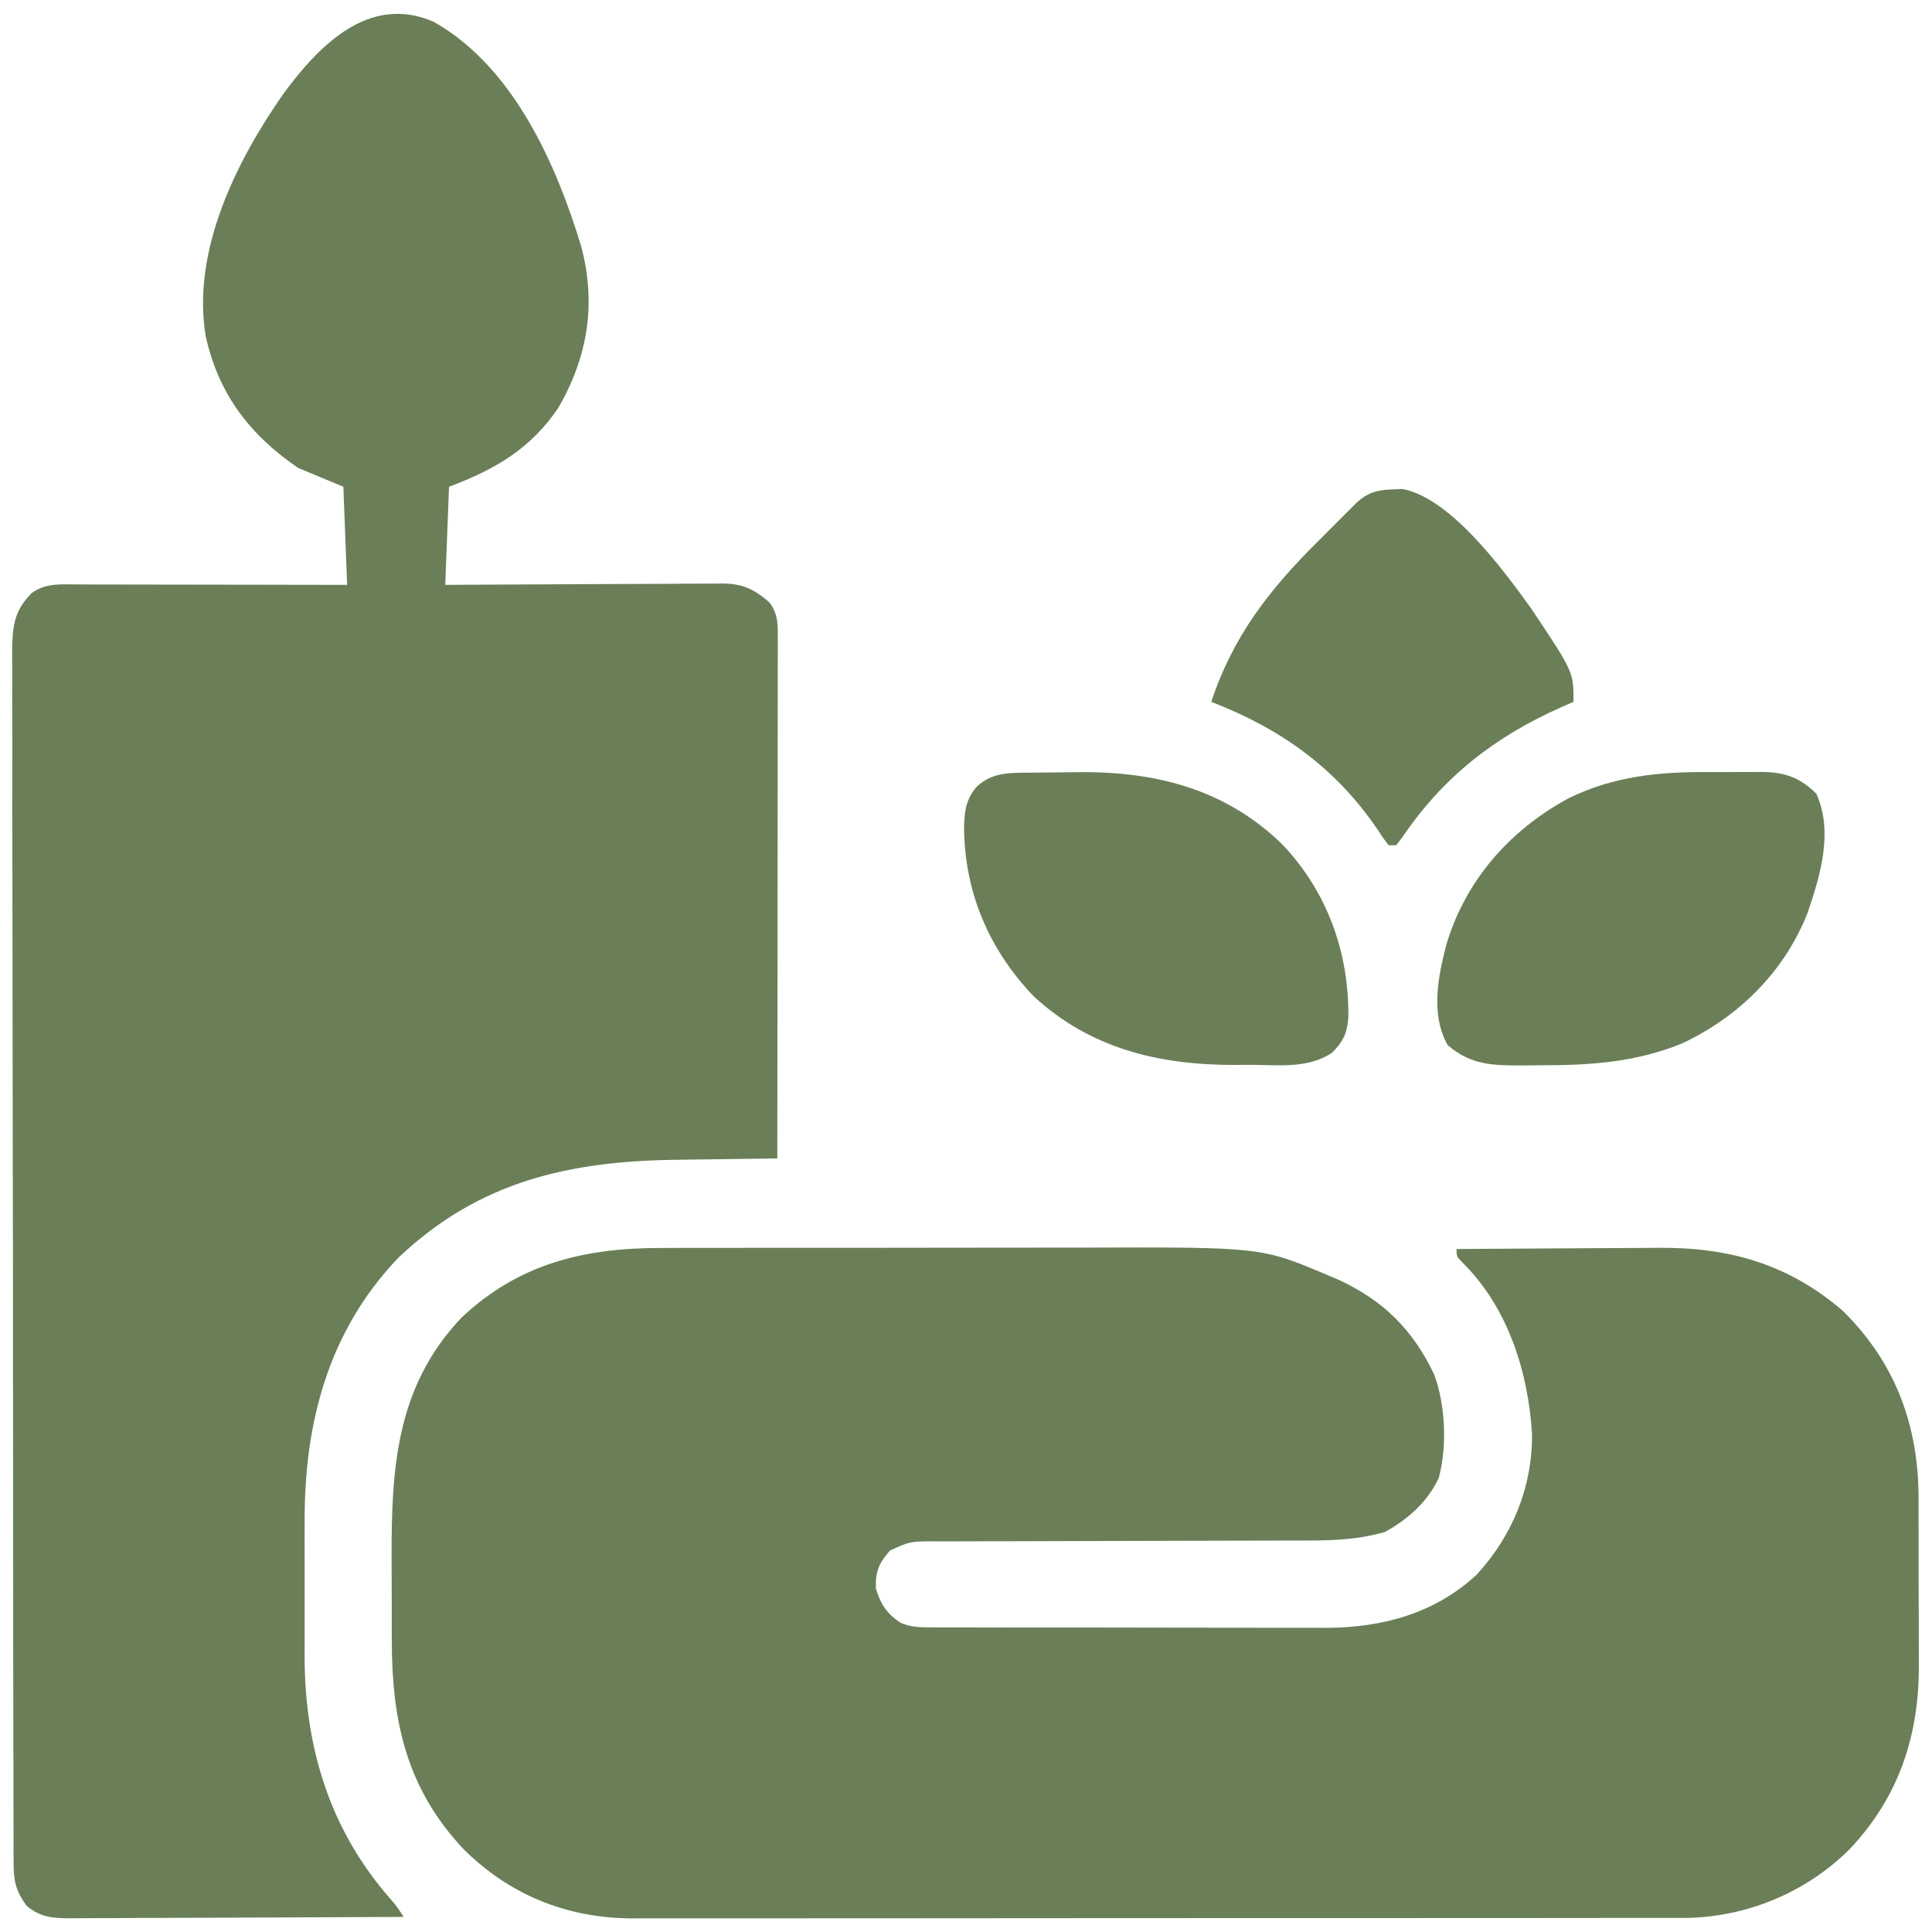
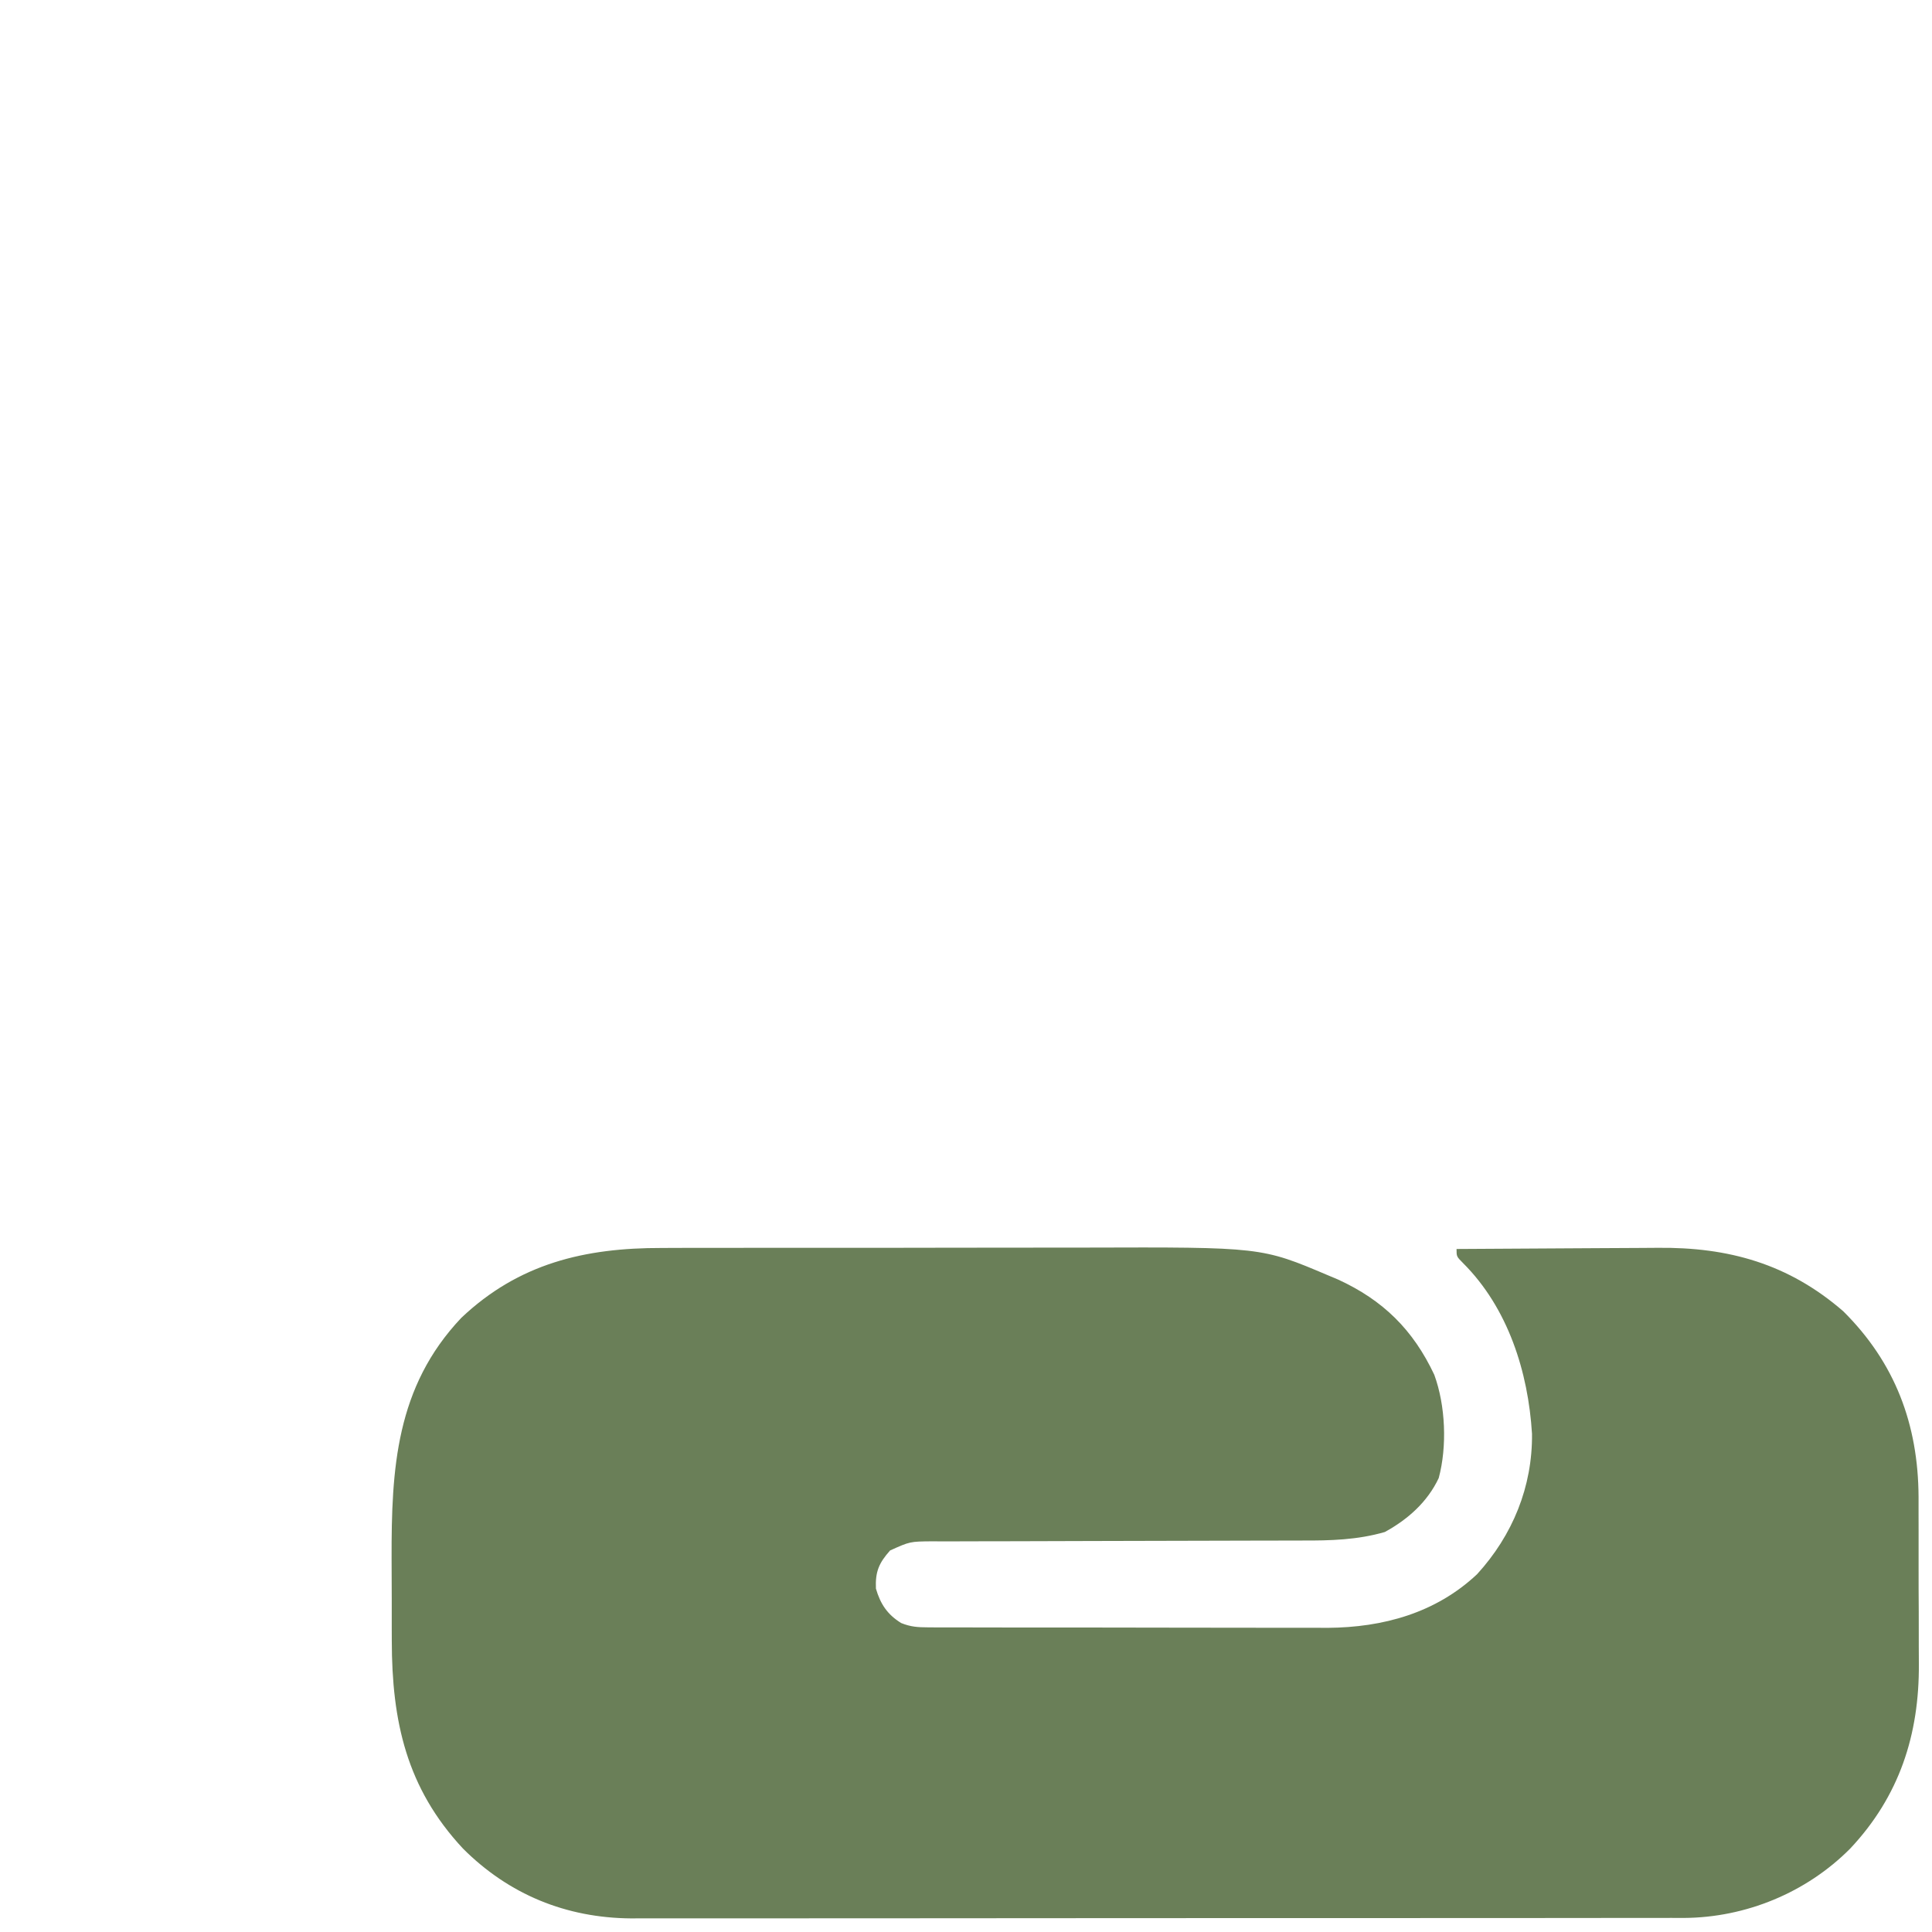
<svg xmlns="http://www.w3.org/2000/svg" version="1.1" width="512" height="512">
-   <path d="M0 0 C1.53 -0 3.07 -0.01 4.6 -0.02 C8.74 -0.03 12.89 -0.03 17.03 -0.03 C20.51 -0.03 23.99 -0.03 27.47 -0.04 C35.69 -0.05 43.91 -0.05 52.14 -0.04 C60.56 -0.03 68.99 -0.05 77.42 -0.07 C84.7 -0.09 91.98 -0.09 99.26 -0.09 C103.59 -0.09 107.91 -0.09 112.24 -0.1 C158.89 -0.24 158.89 -0.24 176.6 7.27 C177.46 7.63 178.31 7.99 179.19 8.36 C191.16 13.85 199.1 21.7 204.7 33.6 C207.69 41.75 208.13 52.6 205.88 60.97 C202.9 67.32 197.66 71.96 191.6 75.27 C184.37 77.37 177.19 77.56 169.71 77.53 C168.57 77.53 167.43 77.54 166.25 77.54 C163.78 77.55 161.31 77.55 158.84 77.55 C154.94 77.55 151.04 77.56 147.13 77.58 C136.04 77.62 124.94 77.65 113.85 77.66 C107.04 77.66 100.24 77.68 93.44 77.72 C90.86 77.73 88.27 77.73 85.68 77.73 C82.07 77.72 78.46 77.74 74.84 77.76 C73.77 77.75 72.7 77.74 71.6 77.74 C65.75 77.79 65.75 77.79 60.49 80.16 C57.52 83.49 56.54 85.8 56.73 90.27 C57.92 94.36 59.77 97.15 63.43 99.4 C65.95 100.42 67.83 100.53 70.55 100.54 C71.55 100.54 72.54 100.55 73.57 100.56 C74.66 100.55 75.75 100.55 76.87 100.55 C78.02 100.55 79.17 100.56 80.35 100.56 C84.16 100.58 87.97 100.58 91.79 100.58 C93.77 100.58 95.75 100.58 97.73 100.58 C103.98 100.6 110.22 100.6 116.46 100.59 C122.87 100.58 129.28 100.6 135.69 100.62 C141.21 100.64 146.74 100.64 152.26 100.64 C155.55 100.64 158.84 100.64 162.13 100.65 C165.81 100.67 169.49 100.66 173.17 100.65 C174.24 100.65 175.31 100.66 176.41 100.67 C191.15 100.57 205.1 96.74 216.04 86.46 C225.47 76.14 230.74 63.26 230.6 49.27 C229.6 32.83 224.24 15.9 212.32 4 C210.6 2.27 210.6 2.27 210.6 0.27 C219.11 0.2 227.62 0.15 236.14 0.12 C240.09 0.1 244.04 0.08 248 0.05 C251.82 0.02 255.65 -0 259.47 -0.01 C260.92 -0.02 262.37 -0.03 263.82 -0.04 C282.7 -0.25 298.58 4.2 313.07 16.76 C326.84 30.41 332.94 46.77 333.04 65.95 C333.04 67.39 333.04 68.83 333.04 70.27 C333.04 71.79 333.05 73.3 333.05 74.82 C333.06 77.99 333.06 81.15 333.05 84.32 C333.04 88.33 333.06 92.35 333.09 96.37 C333.1 99.5 333.1 102.63 333.1 105.76 C333.1 107.24 333.1 108.72 333.12 110.2 C333.25 128.99 327.94 145.32 314.93 159.16 C303.32 170.86 287.23 177.46 270.85 177.55 C269.17 177.54 269.17 177.54 267.45 177.54 C266.23 177.54 265.02 177.54 263.78 177.55 C260.43 177.56 257.09 177.56 253.74 177.55 C250.13 177.55 246.51 177.56 242.9 177.56 C235.82 177.58 228.75 177.58 221.67 177.58 C215.92 177.58 210.17 177.58 204.41 177.58 C203.18 177.58 203.18 177.58 201.93 177.58 C200.26 177.58 198.6 177.59 196.93 177.59 C181.32 177.6 165.71 177.6 150.1 177.59 C135.83 177.58 121.57 177.6 107.3 177.61 C92.64 177.63 77.97 177.64 63.31 177.64 C55.08 177.64 46.86 177.64 38.63 177.65 C31.63 177.66 24.62 177.67 17.62 177.65 C14.05 177.65 10.48 177.65 6.91 177.66 C3.03 177.67 -0.85 177.66 -4.73 177.65 C-5.85 177.66 -6.96 177.66 -8.11 177.67 C-25.37 177.55 -40.53 171.34 -52.71 159.16 C-67.69 143.09 -71.54 125.42 -71.57 104.11 C-71.57 102.96 -71.57 101.81 -71.58 100.62 C-71.58 98.2 -71.58 95.77 -71.58 93.35 C-71.59 89.68 -71.6 86.02 -71.62 82.35 C-71.68 58.49 -70.49 36.85 -53.15 18.52 C-37.88 4.06 -20.36 -0.04 0 0 Z " fill="#6A7F58" transform="translate(175.398,330.725)" />
-   <path d="M0 0 C21.09 11.83 32.57 37.7 39.21 59.76 C43.15 74.83 40.91 88.73 33.14 102.24 C25.83 113.18 16.22 118.71 4.12 123.25 C3.8 131.83 3.47 140.41 3.12 149.25 C5.49 149.23 7.86 149.22 10.3 149.2 C18.12 149.15 25.94 149.12 33.77 149.09 C38.51 149.08 43.25 149.06 48 149.02 C52.57 148.99 57.15 148.97 61.73 148.97 C63.47 148.96 65.22 148.95 66.97 148.93 C69.41 148.91 71.86 148.91 74.31 148.91 C75.03 148.9 75.75 148.89 76.49 148.88 C81.85 148.91 84.88 150.32 88.88 153.75 C91.49 156.89 91.25 160.15 91.25 164.04 C91.25 165.85 91.25 165.85 91.25 167.7 C91.25 169.04 91.24 170.38 91.24 171.72 C91.24 173.13 91.24 174.54 91.24 175.95 C91.24 179.77 91.23 183.6 91.23 187.43 C91.22 191.43 91.22 195.43 91.22 199.43 C91.22 207.01 91.21 214.58 91.2 222.16 C91.19 230.78 91.18 239.4 91.18 248.03 C91.16 265.77 91.15 283.51 91.12 301.25 C90.27 301.26 90.27 301.26 89.4 301.27 C83.42 301.33 77.43 301.42 71.44 301.51 C69.22 301.55 66.99 301.57 64.76 301.6 C35.99 301.9 11.94 307.31 -9.42 327.67 C-27.85 347.04 -34.23 371.26 -34.14 397.47 C-34.14 398.77 -34.14 400.07 -34.15 401.41 C-34.15 404.14 -34.15 406.87 -34.14 409.6 C-34.12 413.05 -34.13 416.51 -34.14 419.97 C-34.15 423.32 -34.15 426.68 -34.14 430.03 C-34.14 431.25 -34.15 432.47 -34.15 433.72 C-34.03 457.49 -27.44 479.04 -11.76 497.08 C-9.87 499.25 -9.87 499.25 -7.88 502.25 C-20.18 502.32 -32.48 502.37 -44.78 502.41 C-50.49 502.42 -56.2 502.44 -61.91 502.48 C-67.42 502.51 -72.93 502.53 -78.44 502.53 C-80.55 502.54 -82.65 502.55 -84.75 502.57 C-87.7 502.59 -90.64 502.59 -93.59 502.59 C-94.89 502.61 -94.89 502.61 -96.22 502.62 C-100.91 502.6 -104.16 502.41 -107.88 499.25 C-110.55 495.52 -111.25 492.96 -111.26 488.39 C-111.27 487.21 -111.28 486.03 -111.29 484.82 C-111.29 483.52 -111.28 482.23 -111.28 480.9 C-111.28 479.51 -111.29 478.12 -111.3 476.73 C-111.32 472.92 -111.31 469.1 -111.31 465.28 C-111.31 461.16 -111.33 457.05 -111.34 452.93 C-111.37 444.86 -111.37 436.8 -111.38 428.73 C-111.38 422.17 -111.38 415.62 -111.39 409.06 C-111.42 390.48 -111.43 371.9 -111.43 353.31 C-111.43 352.31 -111.43 351.31 -111.43 350.28 C-111.43 349.27 -111.43 348.27 -111.43 347.24 C-111.43 330.97 -111.46 314.71 -111.5 298.45 C-111.54 281.76 -111.56 265.06 -111.56 248.37 C-111.56 239 -111.57 229.62 -111.6 220.25 C-111.63 212.27 -111.63 204.29 -111.61 196.31 C-111.6 192.24 -111.6 188.16 -111.63 184.09 C-111.65 180.36 -111.65 176.64 -111.62 172.91 C-111.62 170.92 -111.64 168.94 -111.66 166.95 C-111.59 160.37 -111.22 156.17 -106.45 151.4 C-102.73 148.69 -98.66 149.11 -94.28 149.14 C-93.51 149.14 -92.74 149.14 -91.95 149.14 C-89.4 149.14 -86.85 149.14 -84.3 149.15 C-82.53 149.15 -80.77 149.16 -79 149.16 C-74.35 149.16 -69.7 149.17 -65.05 149.18 C-60.3 149.19 -55.56 149.2 -50.81 149.2 C-41.5 149.21 -32.19 149.23 -22.88 149.25 C-23.37 136.38 -23.37 136.38 -23.88 123.25 C-27.83 121.6 -31.8 119.95 -35.88 118.25 C-48.76 109.43 -56.97 98.65 -60.37 83.3 C-64.09 60.92 -52.41 37.21 -39.88 19.25 C-30.5 6.44 -17.14 -7.42 0 0 Z " fill="#6A7F58" transform="translate(114.875,5.75)" />
-   <path d="M0 0 C2.43 0.02 4.85 -0 7.28 -0.02 C8.84 -0.02 10.4 -0.01 11.96 -0.01 C12.68 -0.01 13.4 -0.02 14.13 -0.03 C20.1 0.06 24.12 1.54 28.34 5.77 C32.87 15.87 29.37 27.39 25.97 37.39 C19.81 52.93 7.82 64.8 -7.17 71.87 C-19.62 77 -32.06 77.74 -45.41 77.7 C-47.38 77.73 -47.38 77.73 -49.39 77.75 C-57.33 77.76 -63.22 77.71 -69.41 72.33 C-73.96 64.1 -71.95 54.23 -69.67 45.51 C-64.51 28.49 -52.91 15.42 -37.42 6.97 C-25.34 1.04 -13.23 -0.11 0 0 Z " fill="#6A7F58" transform="translate(453.032,204.609)" />
-   <path d="M0 0 C1.14 -0.01 1.14 -0.01 2.29 -0.02 C3.9 -0.04 5.51 -0.05 7.12 -0.06 C8.74 -0.07 10.36 -0.09 11.97 -0.12 C32.75 -0.5 51.53 3.91 67.01 18.79 C79.15 31.46 84.96 47.72 84.72 65.05 C84.28 69.36 83.39 71.16 80.39 74.24 C73.91 78.56 65.98 77.42 58.46 77.43 C57.21 77.44 55.97 77.45 54.69 77.46 C34.59 77.49 16.46 73.2 1.33 59.27 C-10.62 46.76 -17.02 31.56 -17.12 14.42 C-17.01 10.08 -16.61 7.1 -13.79 3.74 C-9.71 -0.06 -5.31 0.05 0 0 Z " fill="#6A7F58" transform="translate(272.605,204.762)" />
-   <path d="M0 0 C0.74 -0.04 1.48 -0.07 2.24 -0.11 C15.05 2.11 29.3 21.59 36.5 31.62 C47.69 48.36 47.69 48.36 47.69 56.31 C46.6 56.79 45.51 57.26 44.39 57.75 C26.84 65.57 13.16 76.16 2.28 92.26 C1.76 92.94 1.23 93.61 0.69 94.31 C0.03 94.31 -0.63 94.31 -1.31 94.31 C-2.72 92.48 -2.72 92.48 -4.38 89.94 C-15.55 73.63 -30.03 63.38 -48.31 56.31 C-42.6 38.95 -32.85 26.48 -20.05 13.79 C-18.48 12.23 -16.92 10.66 -15.36 9.09 C-14.36 8.09 -13.36 7.09 -12.36 6.09 C-11.46 5.2 -10.56 4.3 -9.64 3.38 C-6.54 0.63 -4.02 0.13 0 0 Z " fill="#6A7F58" transform="translate(369.312,129.688)" />
+   <path d="M0 0 C1.53 -0 3.07 -0.01 4.6 -0.02 C8.74 -0.03 12.89 -0.03 17.03 -0.03 C20.51 -0.03 23.99 -0.03 27.47 -0.04 C60.56 -0.03 68.99 -0.05 77.42 -0.07 C84.7 -0.09 91.98 -0.09 99.26 -0.09 C103.59 -0.09 107.91 -0.09 112.24 -0.1 C158.89 -0.24 158.89 -0.24 176.6 7.27 C177.46 7.63 178.31 7.99 179.19 8.36 C191.16 13.85 199.1 21.7 204.7 33.6 C207.69 41.75 208.13 52.6 205.88 60.97 C202.9 67.32 197.66 71.96 191.6 75.27 C184.37 77.37 177.19 77.56 169.71 77.53 C168.57 77.53 167.43 77.54 166.25 77.54 C163.78 77.55 161.31 77.55 158.84 77.55 C154.94 77.55 151.04 77.56 147.13 77.58 C136.04 77.62 124.94 77.65 113.85 77.66 C107.04 77.66 100.24 77.68 93.44 77.72 C90.86 77.73 88.27 77.73 85.68 77.73 C82.07 77.72 78.46 77.74 74.84 77.76 C73.77 77.75 72.7 77.74 71.6 77.74 C65.75 77.79 65.75 77.79 60.49 80.16 C57.52 83.49 56.54 85.8 56.73 90.27 C57.92 94.36 59.77 97.15 63.43 99.4 C65.95 100.42 67.83 100.53 70.55 100.54 C71.55 100.54 72.54 100.55 73.57 100.56 C74.66 100.55 75.75 100.55 76.87 100.55 C78.02 100.55 79.17 100.56 80.35 100.56 C84.16 100.58 87.97 100.58 91.79 100.58 C93.77 100.58 95.75 100.58 97.73 100.58 C103.98 100.6 110.22 100.6 116.46 100.59 C122.87 100.58 129.28 100.6 135.69 100.62 C141.21 100.64 146.74 100.64 152.26 100.64 C155.55 100.64 158.84 100.64 162.13 100.65 C165.81 100.67 169.49 100.66 173.17 100.65 C174.24 100.65 175.31 100.66 176.41 100.67 C191.15 100.57 205.1 96.74 216.04 86.46 C225.47 76.14 230.74 63.26 230.6 49.27 C229.6 32.83 224.24 15.9 212.32 4 C210.6 2.27 210.6 2.27 210.6 0.27 C219.11 0.2 227.62 0.15 236.14 0.12 C240.09 0.1 244.04 0.08 248 0.05 C251.82 0.02 255.65 -0 259.47 -0.01 C260.92 -0.02 262.37 -0.03 263.82 -0.04 C282.7 -0.25 298.58 4.2 313.07 16.76 C326.84 30.41 332.94 46.77 333.04 65.95 C333.04 67.39 333.04 68.83 333.04 70.27 C333.04 71.79 333.05 73.3 333.05 74.82 C333.06 77.99 333.06 81.15 333.05 84.32 C333.04 88.33 333.06 92.35 333.09 96.37 C333.1 99.5 333.1 102.63 333.1 105.76 C333.1 107.24 333.1 108.72 333.12 110.2 C333.25 128.99 327.94 145.32 314.93 159.16 C303.32 170.86 287.23 177.46 270.85 177.55 C269.17 177.54 269.17 177.54 267.45 177.54 C266.23 177.54 265.02 177.54 263.78 177.55 C260.43 177.56 257.09 177.56 253.74 177.55 C250.13 177.55 246.51 177.56 242.9 177.56 C235.82 177.58 228.75 177.58 221.67 177.58 C215.92 177.58 210.17 177.58 204.41 177.58 C203.18 177.58 203.18 177.58 201.93 177.58 C200.26 177.58 198.6 177.59 196.93 177.59 C181.32 177.6 165.71 177.6 150.1 177.59 C135.83 177.58 121.57 177.6 107.3 177.61 C92.64 177.63 77.97 177.64 63.31 177.64 C55.08 177.64 46.86 177.64 38.63 177.65 C31.63 177.66 24.62 177.67 17.62 177.65 C14.05 177.65 10.48 177.65 6.91 177.66 C3.03 177.67 -0.85 177.66 -4.73 177.65 C-5.85 177.66 -6.96 177.66 -8.11 177.67 C-25.37 177.55 -40.53 171.34 -52.71 159.16 C-67.69 143.09 -71.54 125.42 -71.57 104.11 C-71.57 102.96 -71.57 101.81 -71.58 100.62 C-71.58 98.2 -71.58 95.77 -71.58 93.35 C-71.59 89.68 -71.6 86.02 -71.62 82.35 C-71.68 58.49 -70.49 36.85 -53.15 18.52 C-37.88 4.06 -20.36 -0.04 0 0 Z " fill="#6A7F58" transform="translate(175.398,330.725)" />
</svg>